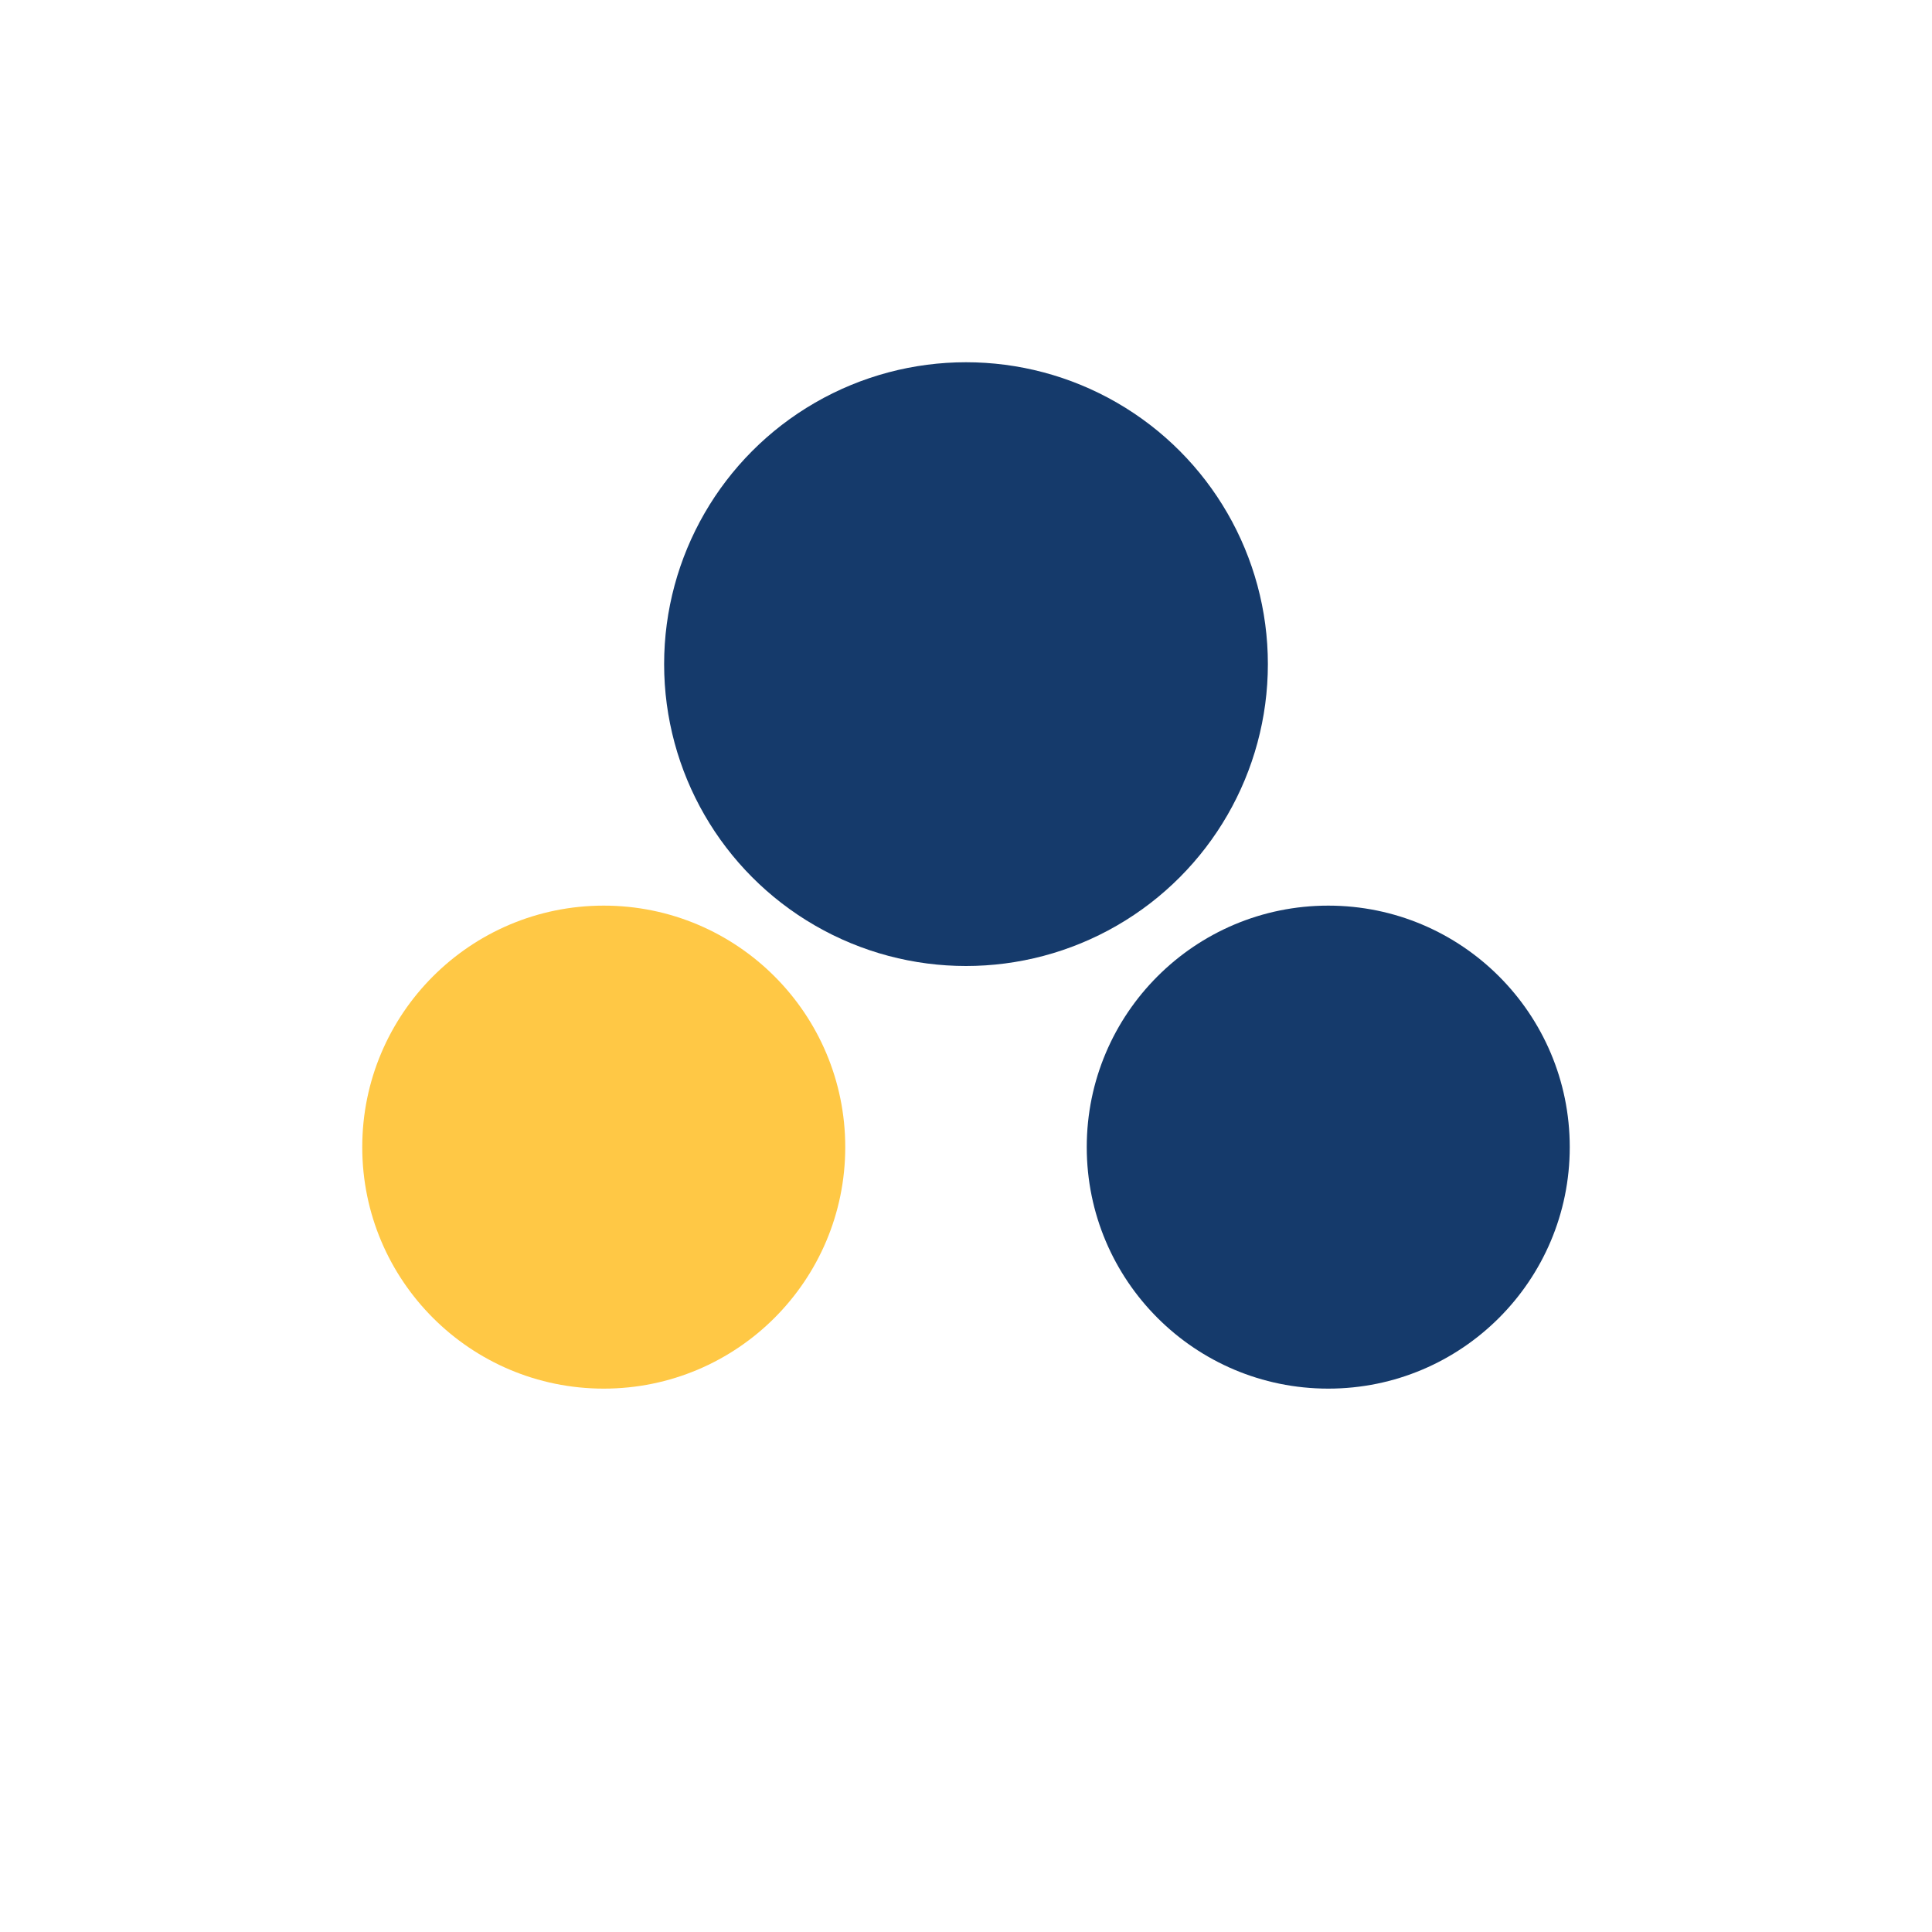
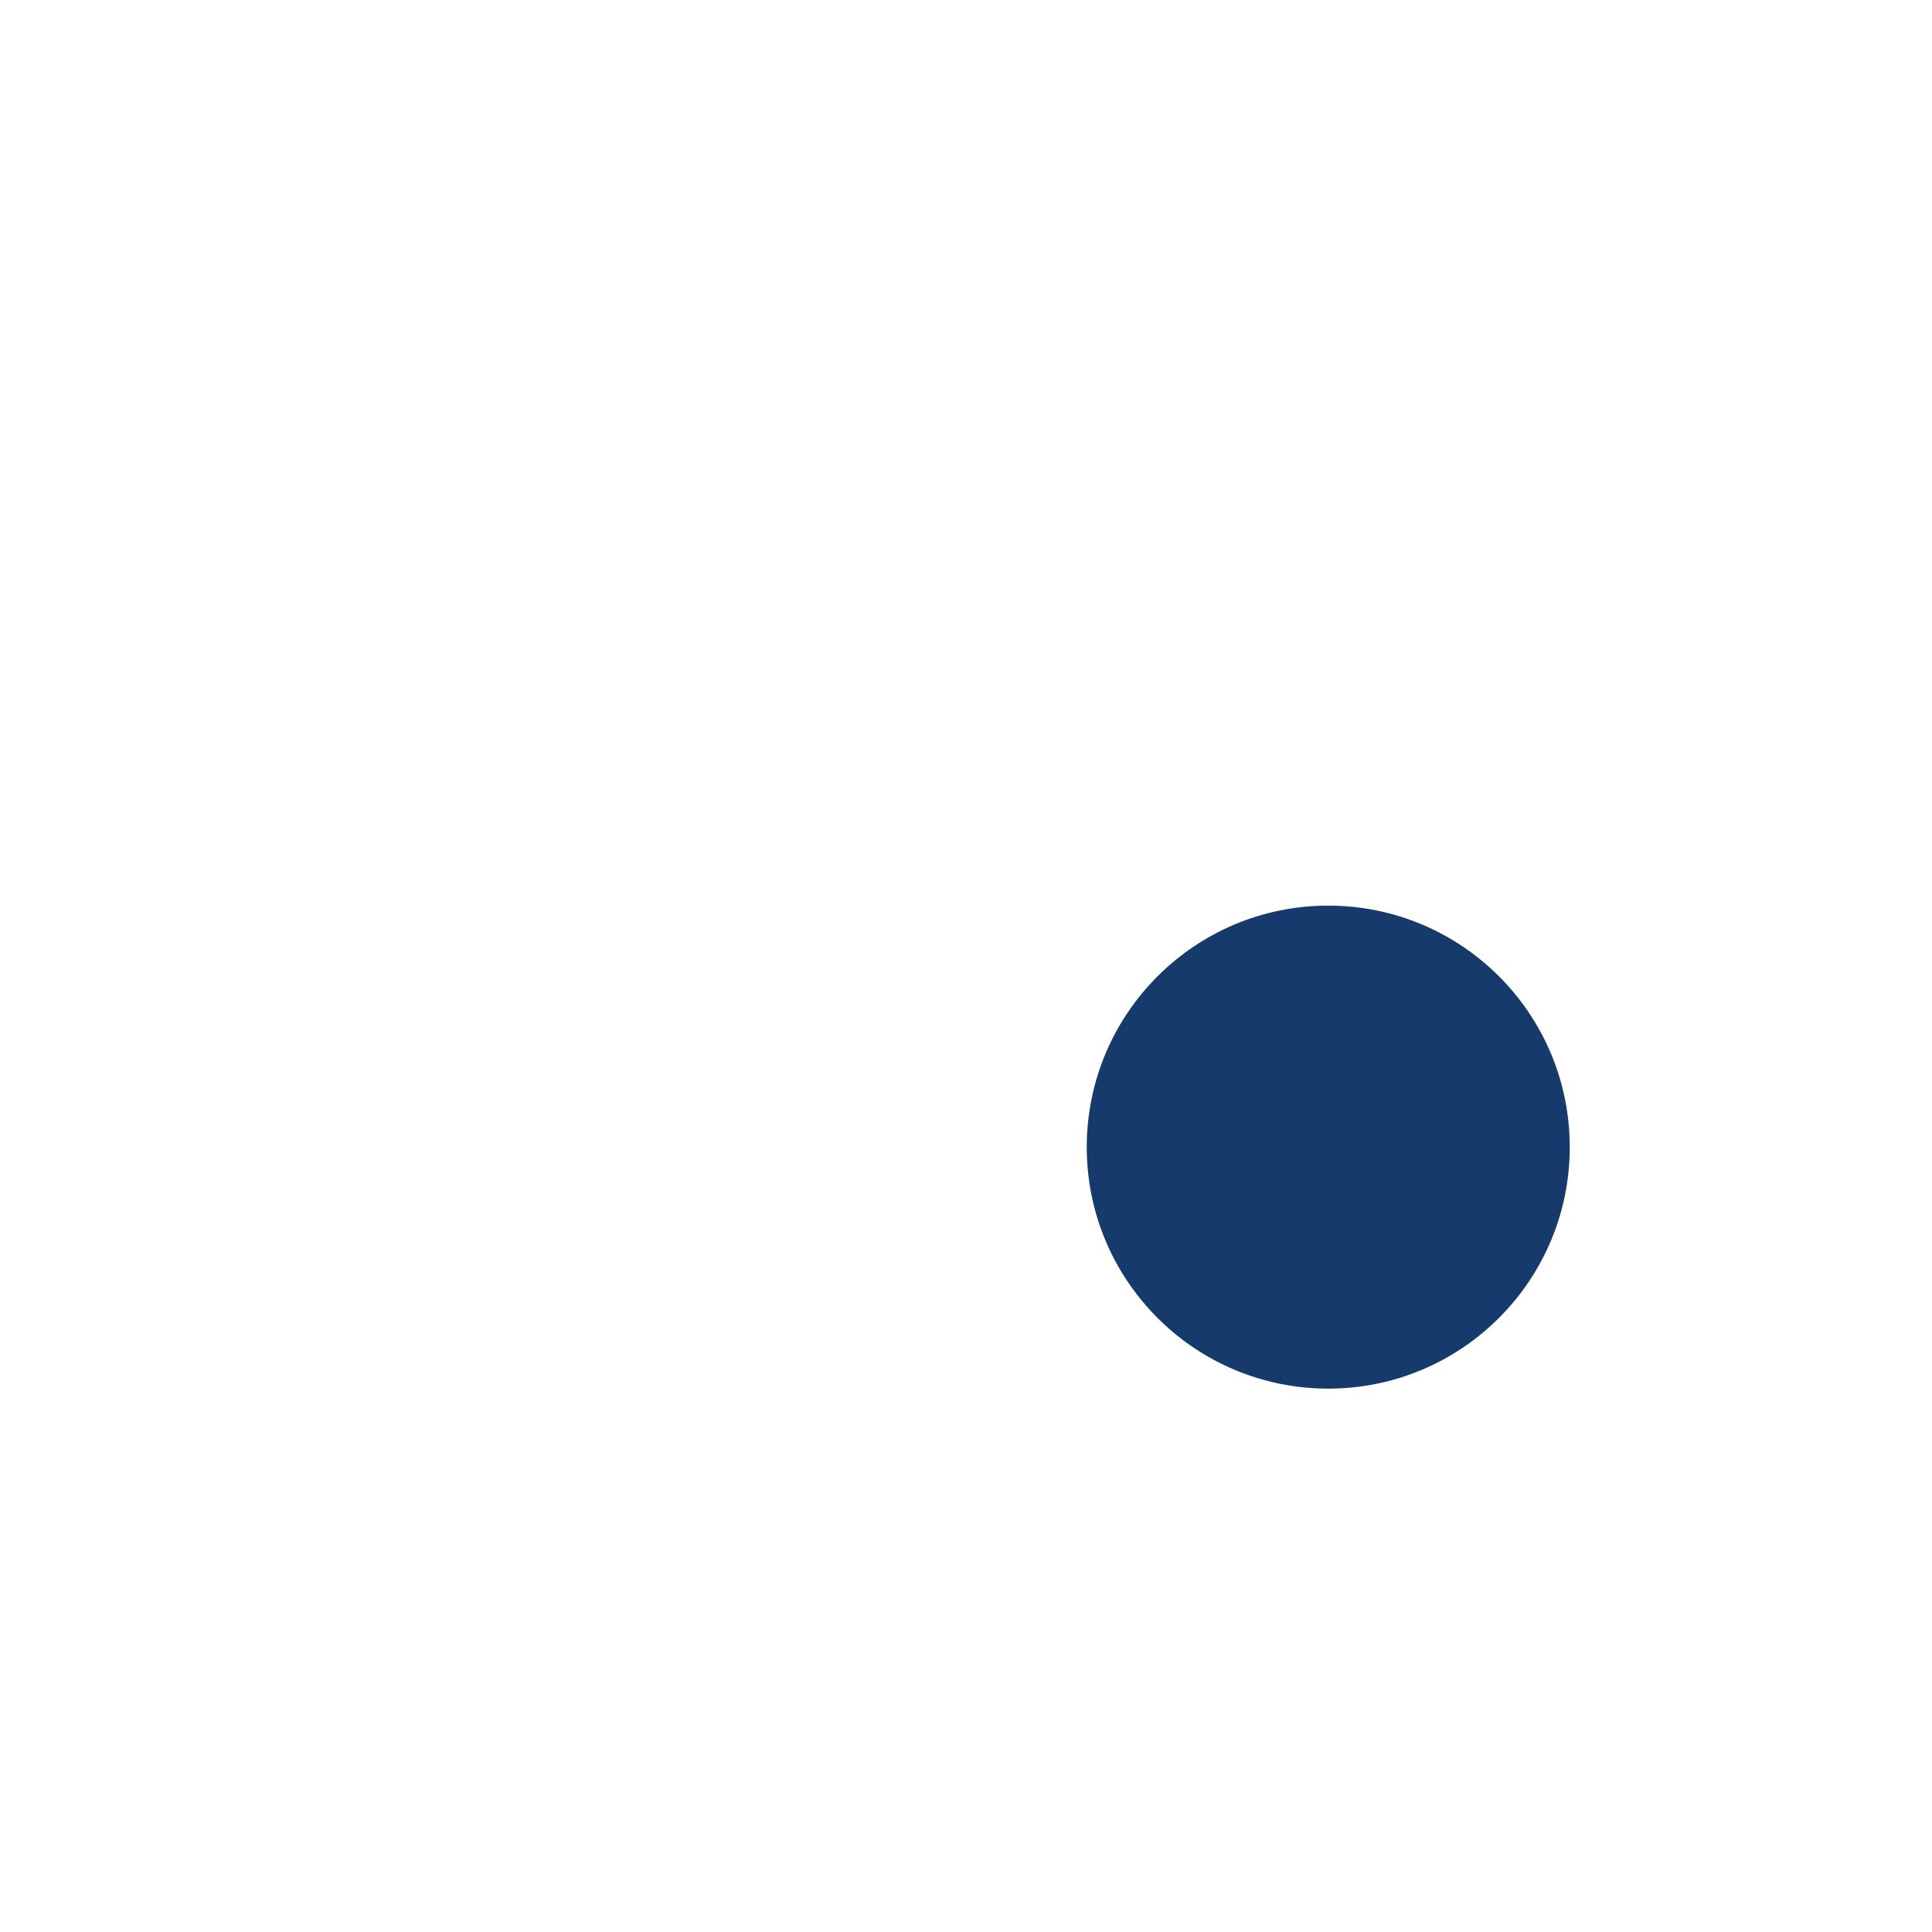
<svg xmlns="http://www.w3.org/2000/svg" width="32" height="32" viewBox="0 0 32 32">
-   <circle cx="10" cy="19" r="4" fill="#ffc845" />
  <circle cx="22" cy="19" r="4" fill="#153a6b" />
-   <circle cx="16" cy="11" r="5" fill="#153a6b" />
</svg>